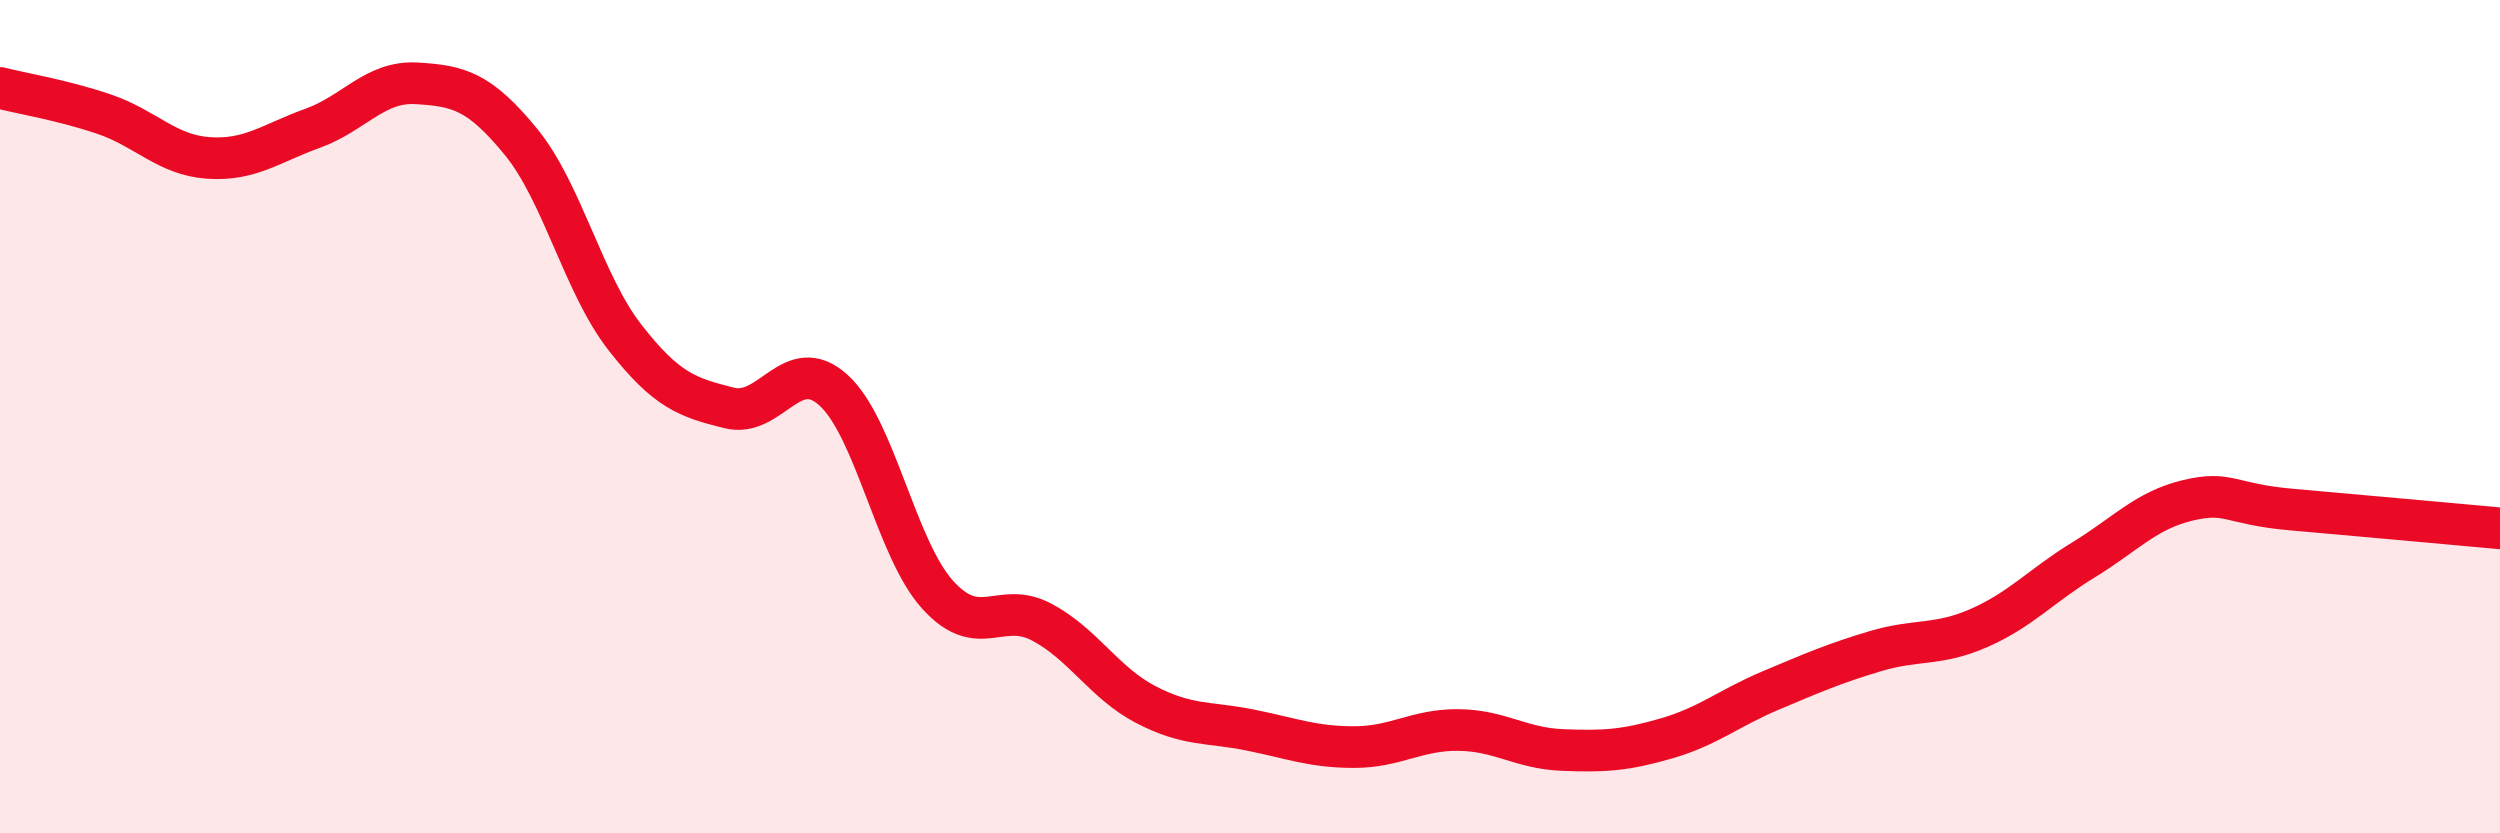
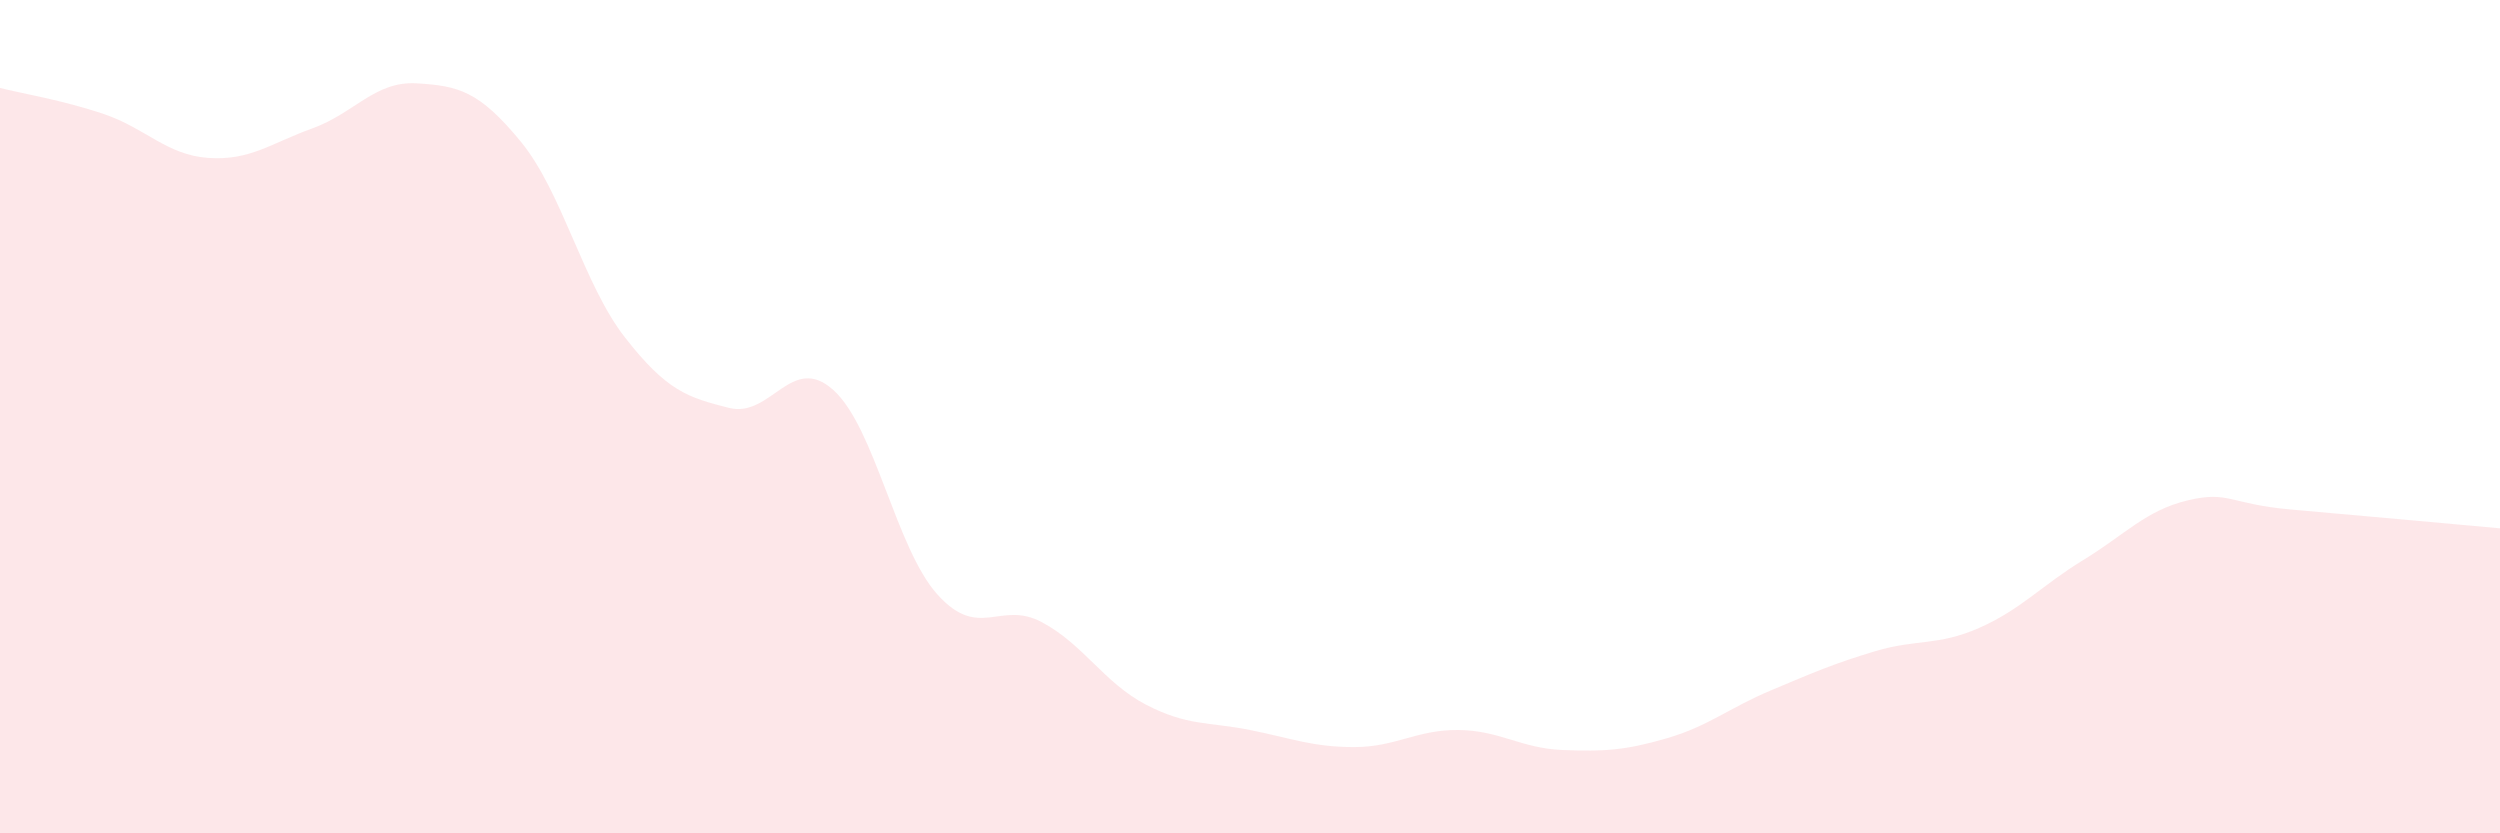
<svg xmlns="http://www.w3.org/2000/svg" width="60" height="20" viewBox="0 0 60 20">
  <path d="M 0,2.11 C 0.5,2.24 1.5,2.4 2.5,2.74 C 3.5,3.08 4,3.72 5,3.79 C 6,3.86 6.5,3.44 7.5,3.08 C 8.5,2.72 9,1.94 10,2 C 11,2.06 11.5,2.18 12.5,3.4 C 13.5,4.62 14,6.82 15,8.1 C 16,9.38 16.5,9.54 17.5,9.79 C 18.5,10.04 19,8.46 20,9.36 C 21,10.26 21.5,13.16 22.5,14.27 C 23.5,15.38 24,14.4 25,14.93 C 26,15.46 26.5,16.39 27.5,16.91 C 28.5,17.43 29,17.32 30,17.52 C 31,17.72 31.5,17.93 32.5,17.93 C 33.5,17.93 34,17.51 35,17.52 C 36,17.53 36.5,17.96 37.5,18 C 38.5,18.04 39,18.01 40,17.72 C 41,17.43 41.5,16.99 42.5,16.57 C 43.5,16.15 44,15.93 45,15.63 C 46,15.33 46.5,15.51 47.5,15.07 C 48.5,14.63 49,14.05 50,13.44 C 51,12.83 51.5,12.25 52.5,12.01 C 53.5,11.77 53.5,12.1 55,12.23 C 56.5,12.36 59,12.59 60,12.68L60 20L0 20Z" fill="#EB0A25" opacity="0.1" stroke-linecap="round" stroke-linejoin="round" />
-   <path d="M 0,2.11 C 0.5,2.24 1.5,2.4 2.5,2.74 C 3.5,3.08 4,3.72 5,3.79 C 6,3.86 6.5,3.44 7.5,3.08 C 8.5,2.72 9,1.94 10,2 C 11,2.06 11.5,2.18 12.5,3.4 C 13.5,4.62 14,6.82 15,8.1 C 16,9.38 16.5,9.54 17.5,9.79 C 18.5,10.04 19,8.46 20,9.36 C 21,10.26 21.5,13.16 22.5,14.27 C 23.5,15.38 24,14.4 25,14.93 C 26,15.46 26.5,16.39 27.5,16.91 C 28.5,17.43 29,17.32 30,17.52 C 31,17.72 31.5,17.93 32.5,17.93 C 33.5,17.93 34,17.51 35,17.52 C 36,17.53 36.5,17.96 37.5,18 C 38.5,18.04 39,18.01 40,17.72 C 41,17.43 41.5,16.99 42.5,16.57 C 43.5,16.15 44,15.93 45,15.63 C 46,15.33 46.5,15.51 47.5,15.07 C 48.5,14.63 49,14.05 50,13.44 C 51,12.83 51.5,12.25 52.5,12.01 C 53.5,11.77 53.5,12.1 55,12.23 C 56.5,12.36 59,12.59 60,12.68" stroke="#EB0A25" stroke-width="1" fill="none" stroke-linecap="round" stroke-linejoin="round" />
</svg>